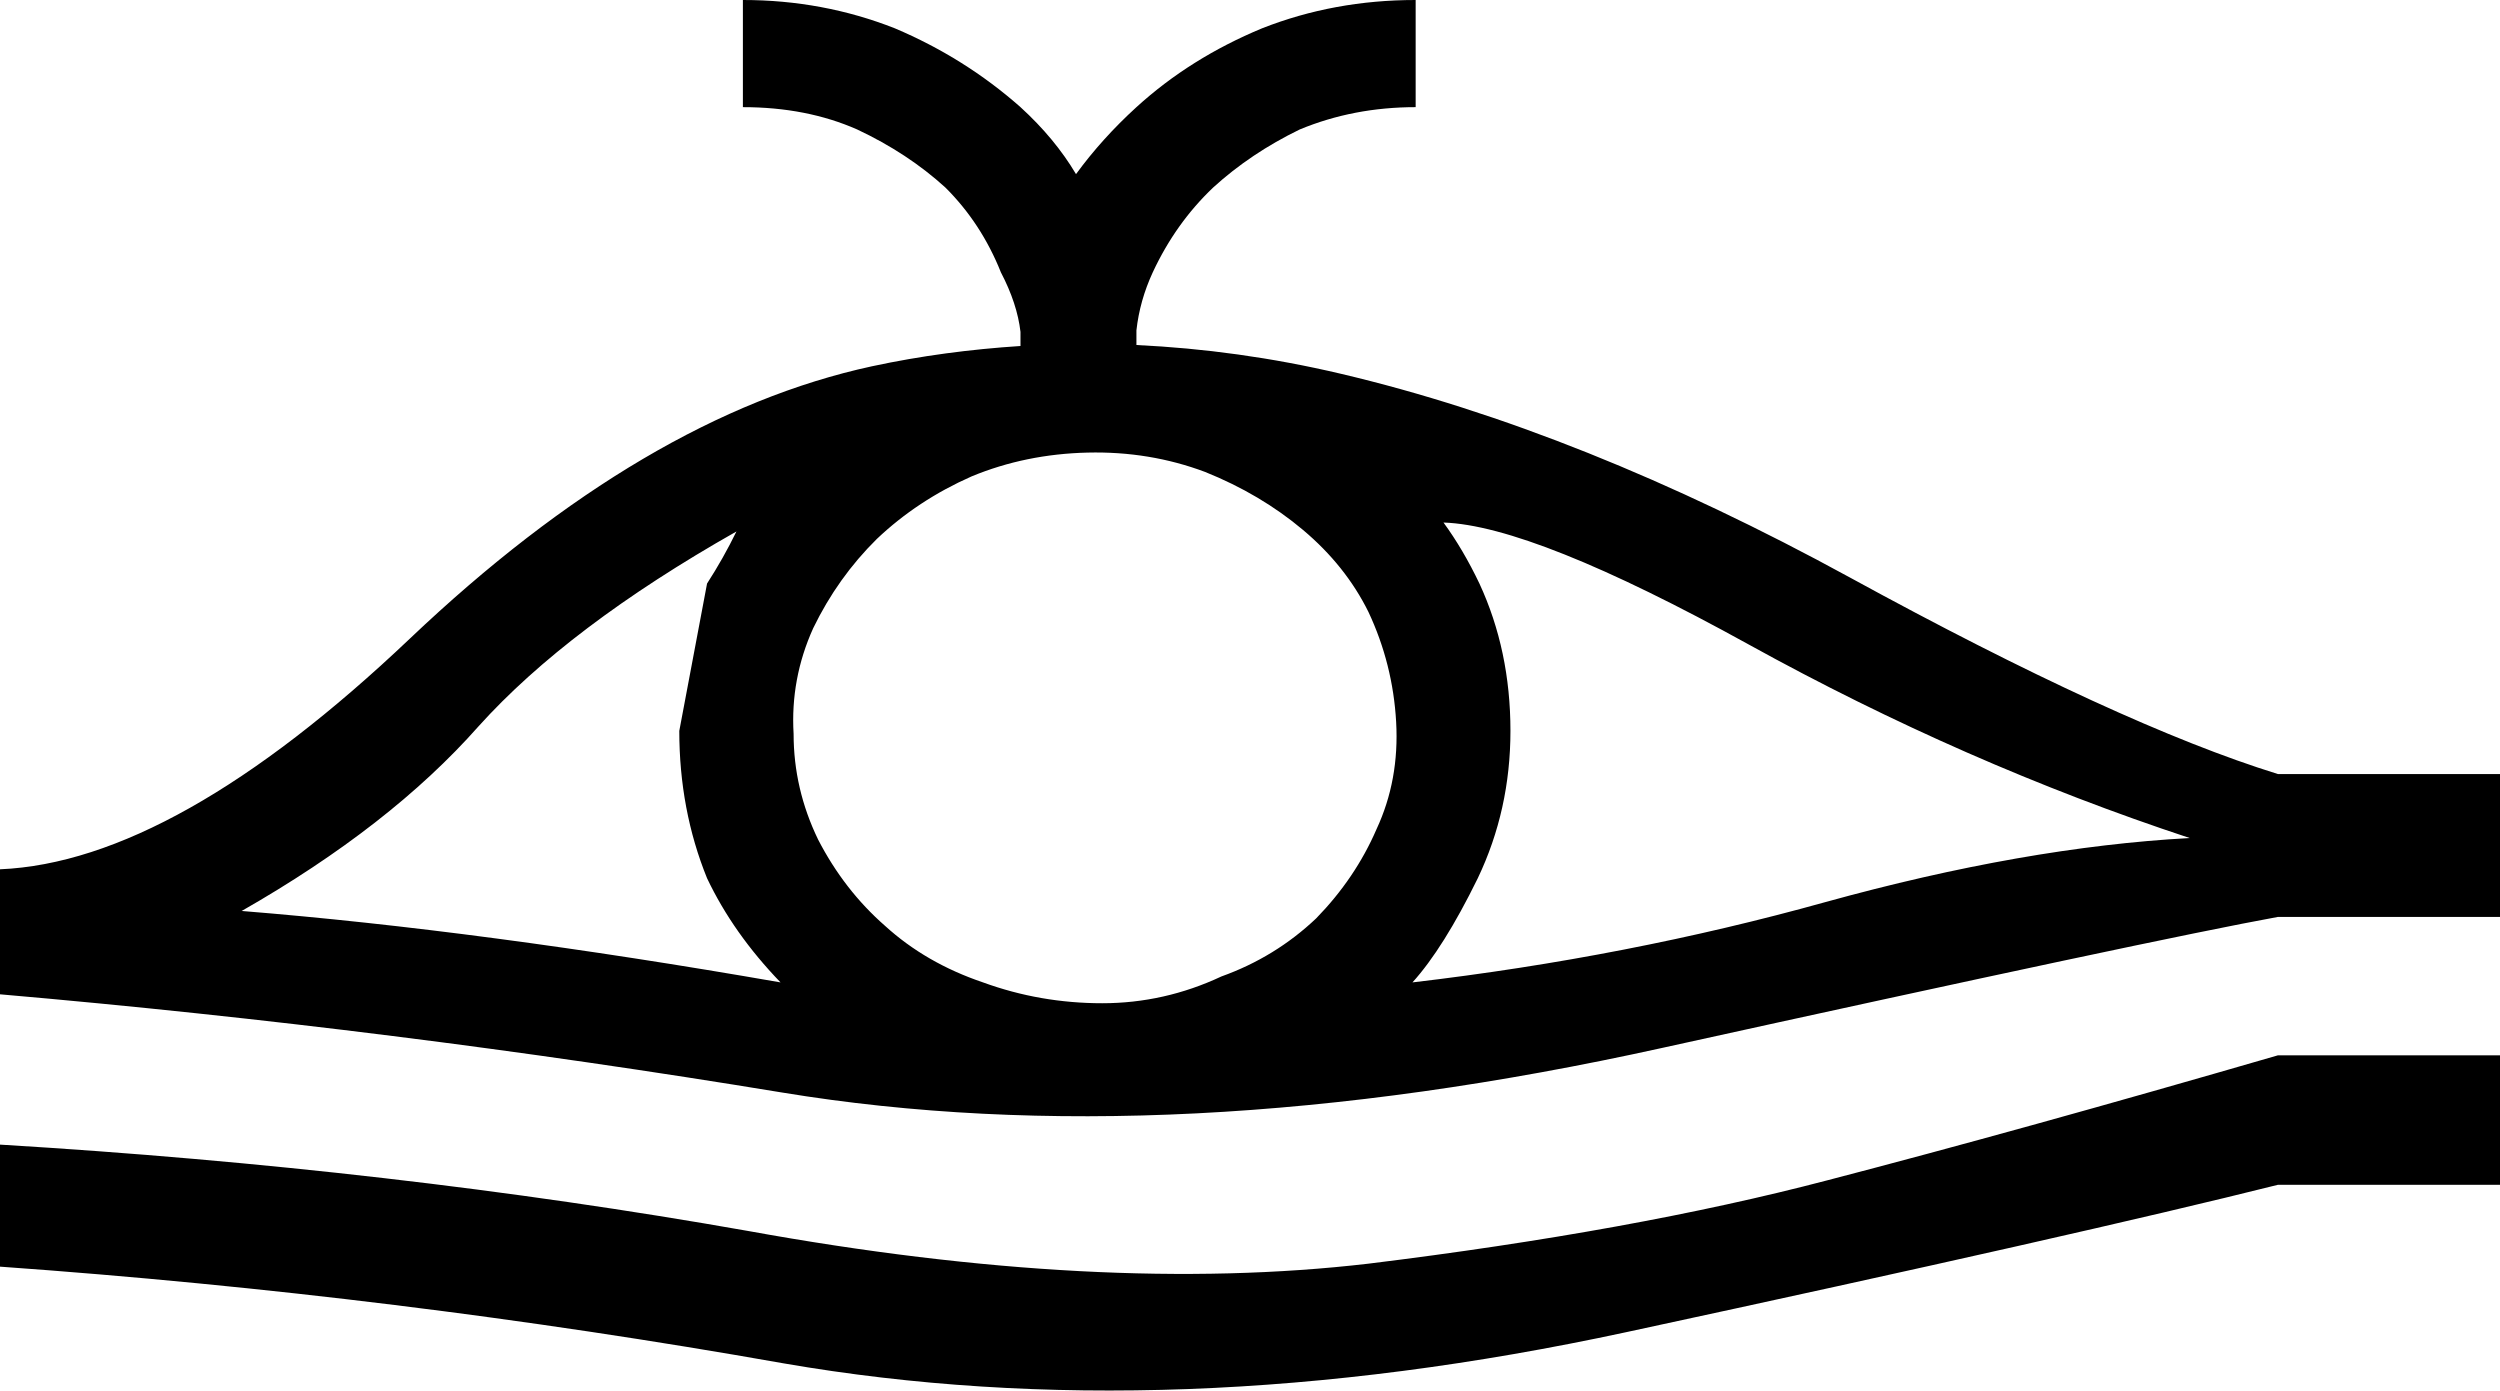
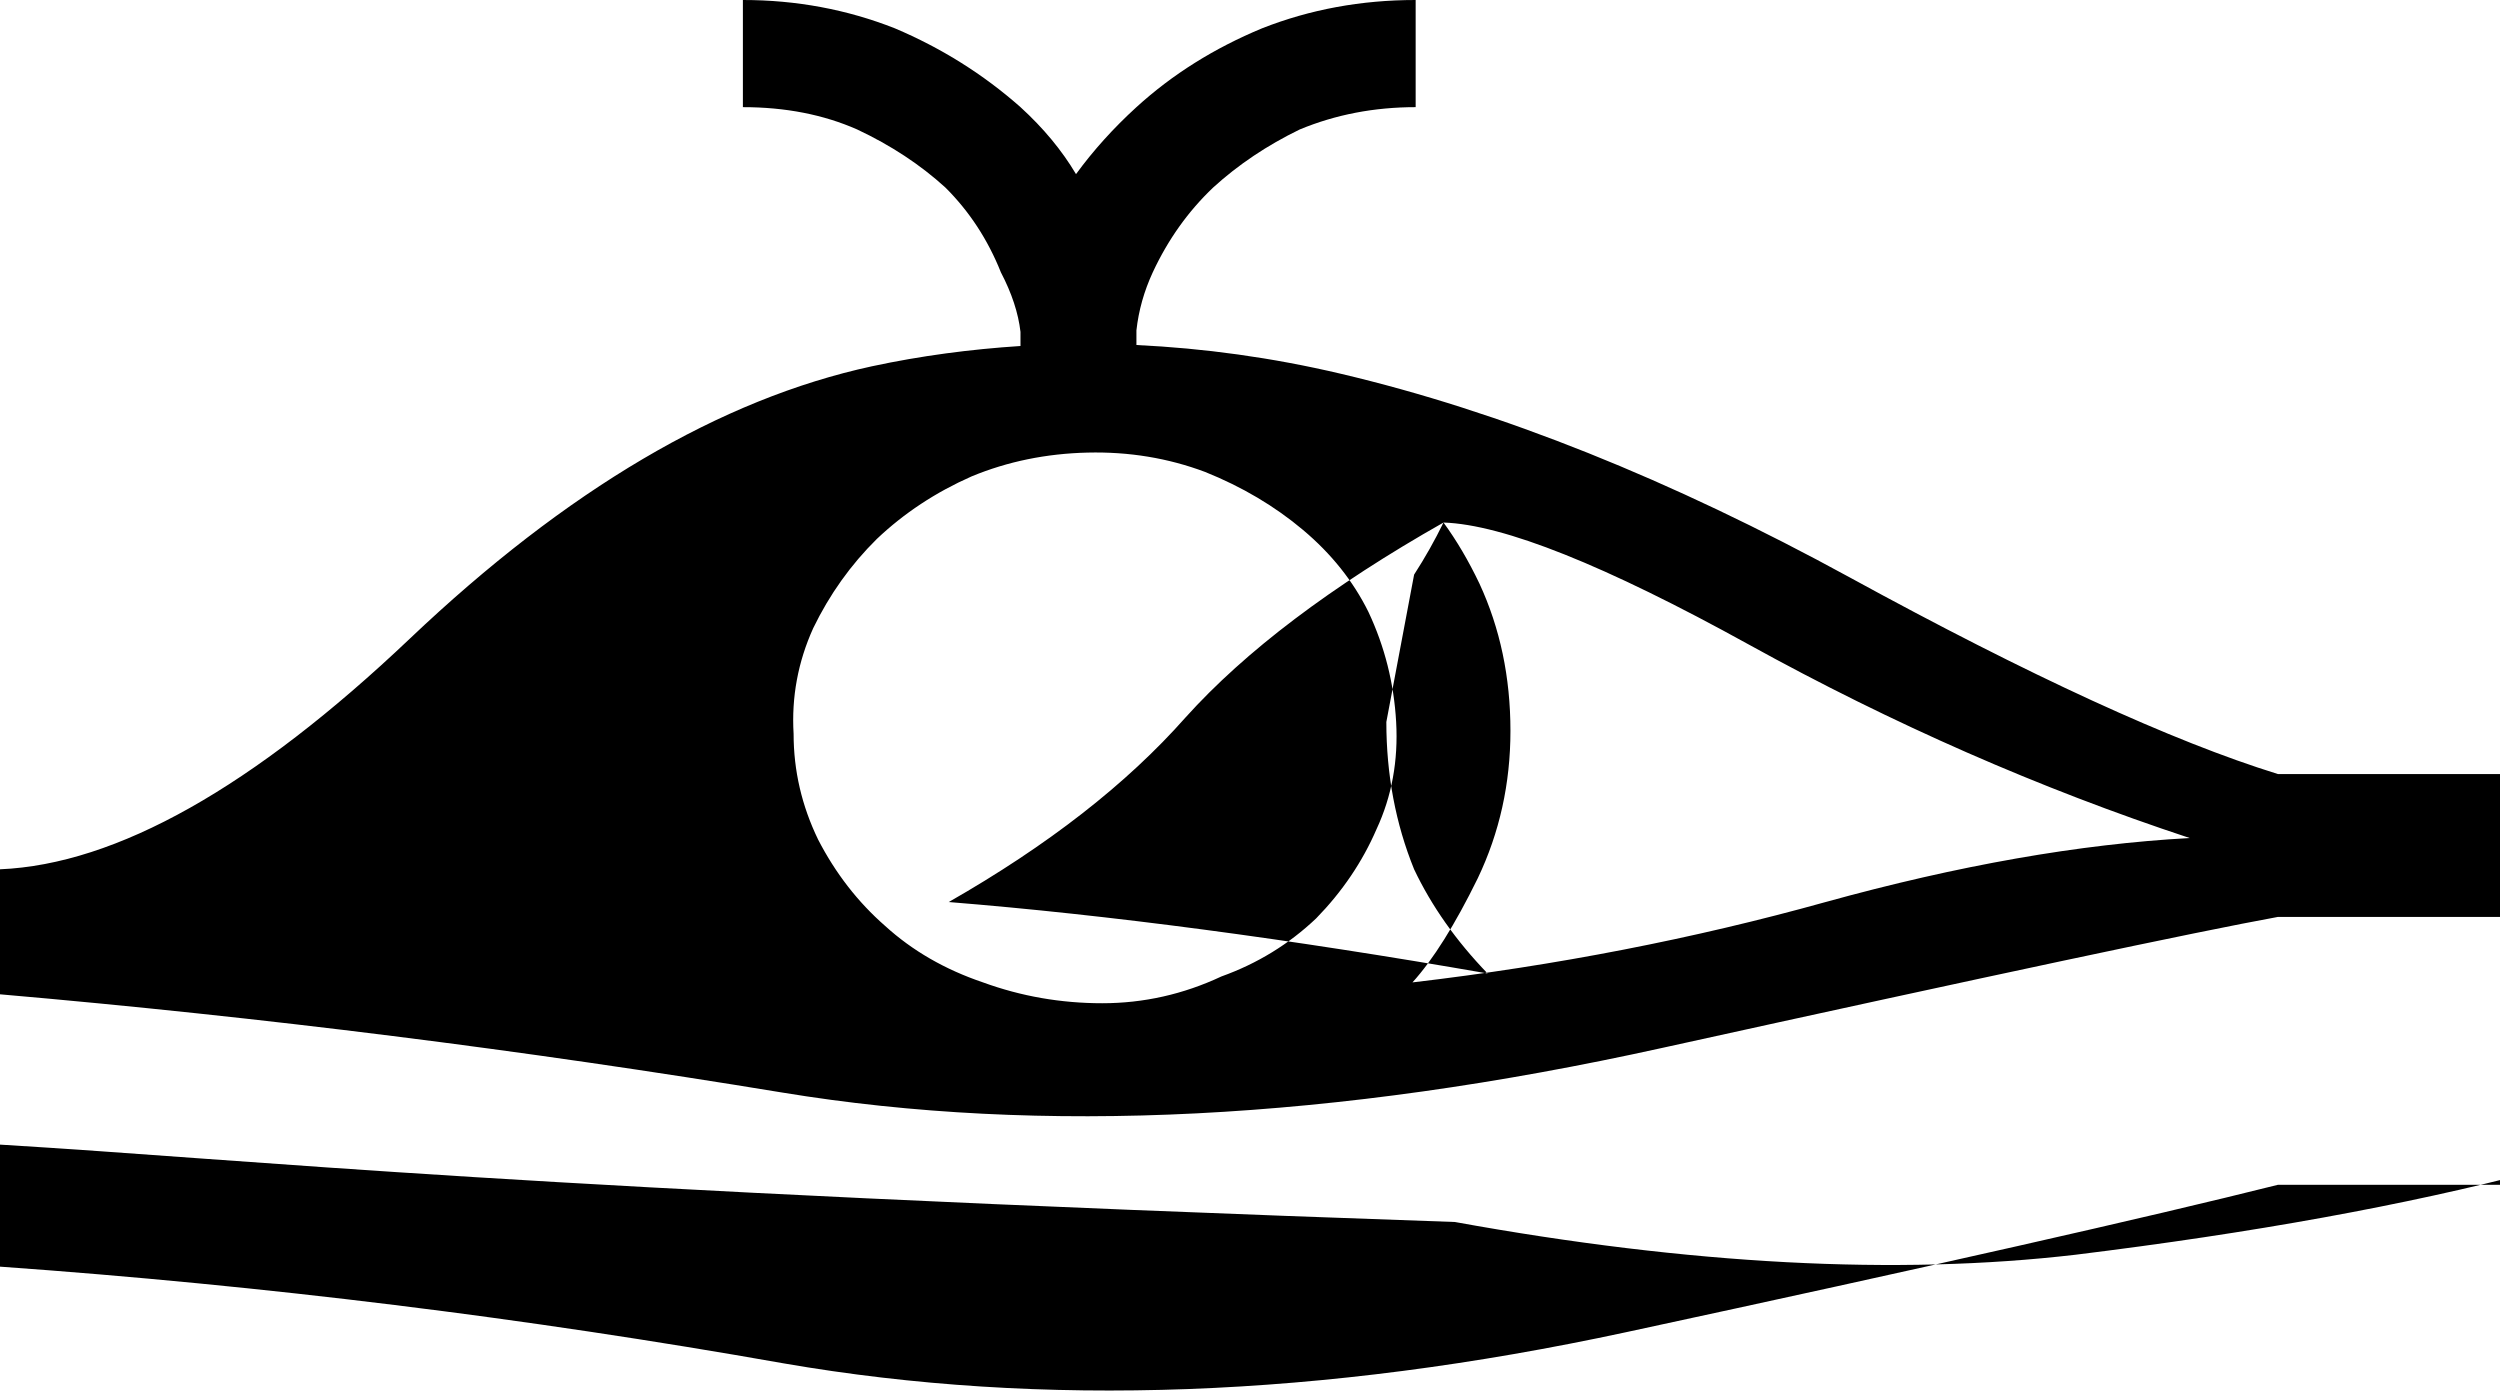
<svg xmlns="http://www.w3.org/2000/svg" width="1679.841" height="934.355" version="1.1" id="svg1">
  <defs id="defs1" />
-   <path id="path1" style="fill:#000000;stroke:none;stroke-width:104.748" d="m 499.176,0 v 72 c 28.528,0 54.129,5 76.805,15 22.676,10.667 42.426,23.667 59.25,39 16.093,16 28.528,35 37.305,57 7.315,14 11.704,27.333 13.167,40 v 9.488 c -33.519,2.175 -66.801,6.536 -99.789,13.623 -101.675,22 -205.18,83 -310.513,183 C 170.069,529.111 78.268,580.778 0,584.111 v 84 c 176.286,15.333 351.476,37.333 525.568,66 174.092,28.667 371.226,18.667 591.401,-30 220.906,-48.667 358.79,-78 413.651,-88 h 149.222 v -96 h -149.222 c -70.953,-22 -166.777,-66 -287.471,-132 -120.694,-66 -234.805,-111.667 -342.332,-137 C 854.597,240.222 808.88,233.978 763.606,231.834 V 222 c 1.463,-13.333 5.12,-26.333 10.972,-39 10.241,-22 23.773,-41 40.597,-57 16.824,-15.333 36.208,-28.333 58.153,-39 24.139,-10 50.106,-15 77.903,-15 V 0 C 914.656,0 880.277,6.333 848.092,19 815.907,32.333 787.745,50 763.606,72 748.245,86 734.713,101 723.009,117 713.5,101 701.065,86 685.704,72 660.833,50 632.671,32.333 601.218,19 569.033,6.333 535.019,0 499.176,0 Z m 231.571,304.111 c 27.796,-0.667 54.129,3.667 79,13 24.87,10 46.815,23 65.833,39 19.018,16 33.648,34.333 43.889,55 10.972,23.333 17.19,48 18.653,74 1.463,26 -2.926,50 -13.167,72 -9.509,22 -23.042,42 -40.597,60 -18.287,17.333 -39.5,30.333 -63.639,39 -25.602,12 -52.301,18 -80.097,18 -27.796,0 -54.495,-4.667 -80.097,-14 -25.602,-8.667 -47.546,-21.333 -65.833,-38 -18.287,-16 -33.282,-35.333 -44.986,-58 -10.972,-22.667 -16.458,-46.333 -16.458,-71 -1.463,-24.667 2.926,-48.333 13.167,-71 10.972,-22.667 25.236,-42.667 42.792,-60 18.287,-17.333 39.5,-31.333 63.639,-42 24.139,-10 50.106,-15.333 77.903,-16 z m 239.194,47 c 40.231,1.333 108.625,28.667 205.18,82 96.555,53.333 195.305,96.667 296.249,130 -73.879,4 -155.439,18.333 -244.68,43 -88.509,24.667 -181.041,42.667 -277.596,54 13.898,-15.333 28.528,-38.667 43.889,-70 14.63,-30.667 21.944,-63.667 21.944,-99 0,-36 -6.949,-69 -20.847,-99 -7.315,-15.333 -15.361,-29 -24.139,-41 z m -475.095,6 c -5.852,12 -12.435,23.667 -19.75,35 l -18.653,99 c 0,35.333 6.218,68.333 18.653,99 11.704,24.667 28.162,48 49.375,70 -133.86,-23.333 -254.555,-39.333 -362.082,-48 66.564,-38 119.597,-79.333 159.097,-124 40.231,-44.667 98.018,-88.333 173.36,-131 z m 1035.774,352 c -114.842,33.333 -215.786,61.333 -302.832,84 -86.314,22.667 -189.087,41.333 -308.318,56 -119.962,14 -258.944,6.667 -416.943,-22 C 343.795,799.111 176.286,779.778 0,769.111 v 82 c 177.749,12.667 353.304,34.333 526.665,65 173.36,30 362.082,23 566.165,-21 204.082,-44 350.013,-77 437.79,-99 h 149.222 v -87 z" />
+   <path id="path1" style="fill:#000000;stroke:none;stroke-width:104.748" d="m 499.176,0 v 72 c 28.528,0 54.129,5 76.805,15 22.676,10.667 42.426,23.667 59.25,39 16.093,16 28.528,35 37.305,57 7.315,14 11.704,27.333 13.167,40 v 9.488 c -33.519,2.175 -66.801,6.536 -99.789,13.623 -101.675,22 -205.18,83 -310.513,183 C 170.069,529.111 78.268,580.778 0,584.111 v 84 c 176.286,15.333 351.476,37.333 525.568,66 174.092,28.667 371.226,18.667 591.401,-30 220.906,-48.667 358.79,-78 413.651,-88 h 149.222 v -96 h -149.222 c -70.953,-22 -166.777,-66 -287.471,-132 -120.694,-66 -234.805,-111.667 -342.332,-137 C 854.597,240.222 808.88,233.978 763.606,231.834 V 222 c 1.463,-13.333 5.12,-26.333 10.972,-39 10.241,-22 23.773,-41 40.597,-57 16.824,-15.333 36.208,-28.333 58.153,-39 24.139,-10 50.106,-15 77.903,-15 V 0 C 914.656,0 880.277,6.333 848.092,19 815.907,32.333 787.745,50 763.606,72 748.245,86 734.713,101 723.009,117 713.5,101 701.065,86 685.704,72 660.833,50 632.671,32.333 601.218,19 569.033,6.333 535.019,0 499.176,0 Z m 231.571,304.111 c 27.796,-0.667 54.129,3.667 79,13 24.87,10 46.815,23 65.833,39 19.018,16 33.648,34.333 43.889,55 10.972,23.333 17.19,48 18.653,74 1.463,26 -2.926,50 -13.167,72 -9.509,22 -23.042,42 -40.597,60 -18.287,17.333 -39.5,30.333 -63.639,39 -25.602,12 -52.301,18 -80.097,18 -27.796,0 -54.495,-4.667 -80.097,-14 -25.602,-8.667 -47.546,-21.333 -65.833,-38 -18.287,-16 -33.282,-35.333 -44.986,-58 -10.972,-22.667 -16.458,-46.333 -16.458,-71 -1.463,-24.667 2.926,-48.333 13.167,-71 10.972,-22.667 25.236,-42.667 42.792,-60 18.287,-17.333 39.5,-31.333 63.639,-42 24.139,-10 50.106,-15.333 77.903,-16 z m 239.194,47 c 40.231,1.333 108.625,28.667 205.18,82 96.555,53.333 195.305,96.667 296.249,130 -73.879,4 -155.439,18.333 -244.68,43 -88.509,24.667 -181.041,42.667 -277.596,54 13.898,-15.333 28.528,-38.667 43.889,-70 14.63,-30.667 21.944,-63.667 21.944,-99 0,-36 -6.949,-69 -20.847,-99 -7.315,-15.333 -15.361,-29 -24.139,-41 z c -5.852,12 -12.435,23.667 -19.75,35 l -18.653,99 c 0,35.333 6.218,68.333 18.653,99 11.704,24.667 28.162,48 49.375,70 -133.86,-23.333 -254.555,-39.333 -362.082,-48 66.564,-38 119.597,-79.333 159.097,-124 40.231,-44.667 98.018,-88.333 173.36,-131 z m 1035.774,352 c -114.842,33.333 -215.786,61.333 -302.832,84 -86.314,22.667 -189.087,41.333 -308.318,56 -119.962,14 -258.944,6.667 -416.943,-22 C 343.795,799.111 176.286,779.778 0,769.111 v 82 c 177.749,12.667 353.304,34.333 526.665,65 173.36,30 362.082,23 566.165,-21 204.082,-44 350.013,-77 437.79,-99 h 149.222 v -87 z" />
</svg>